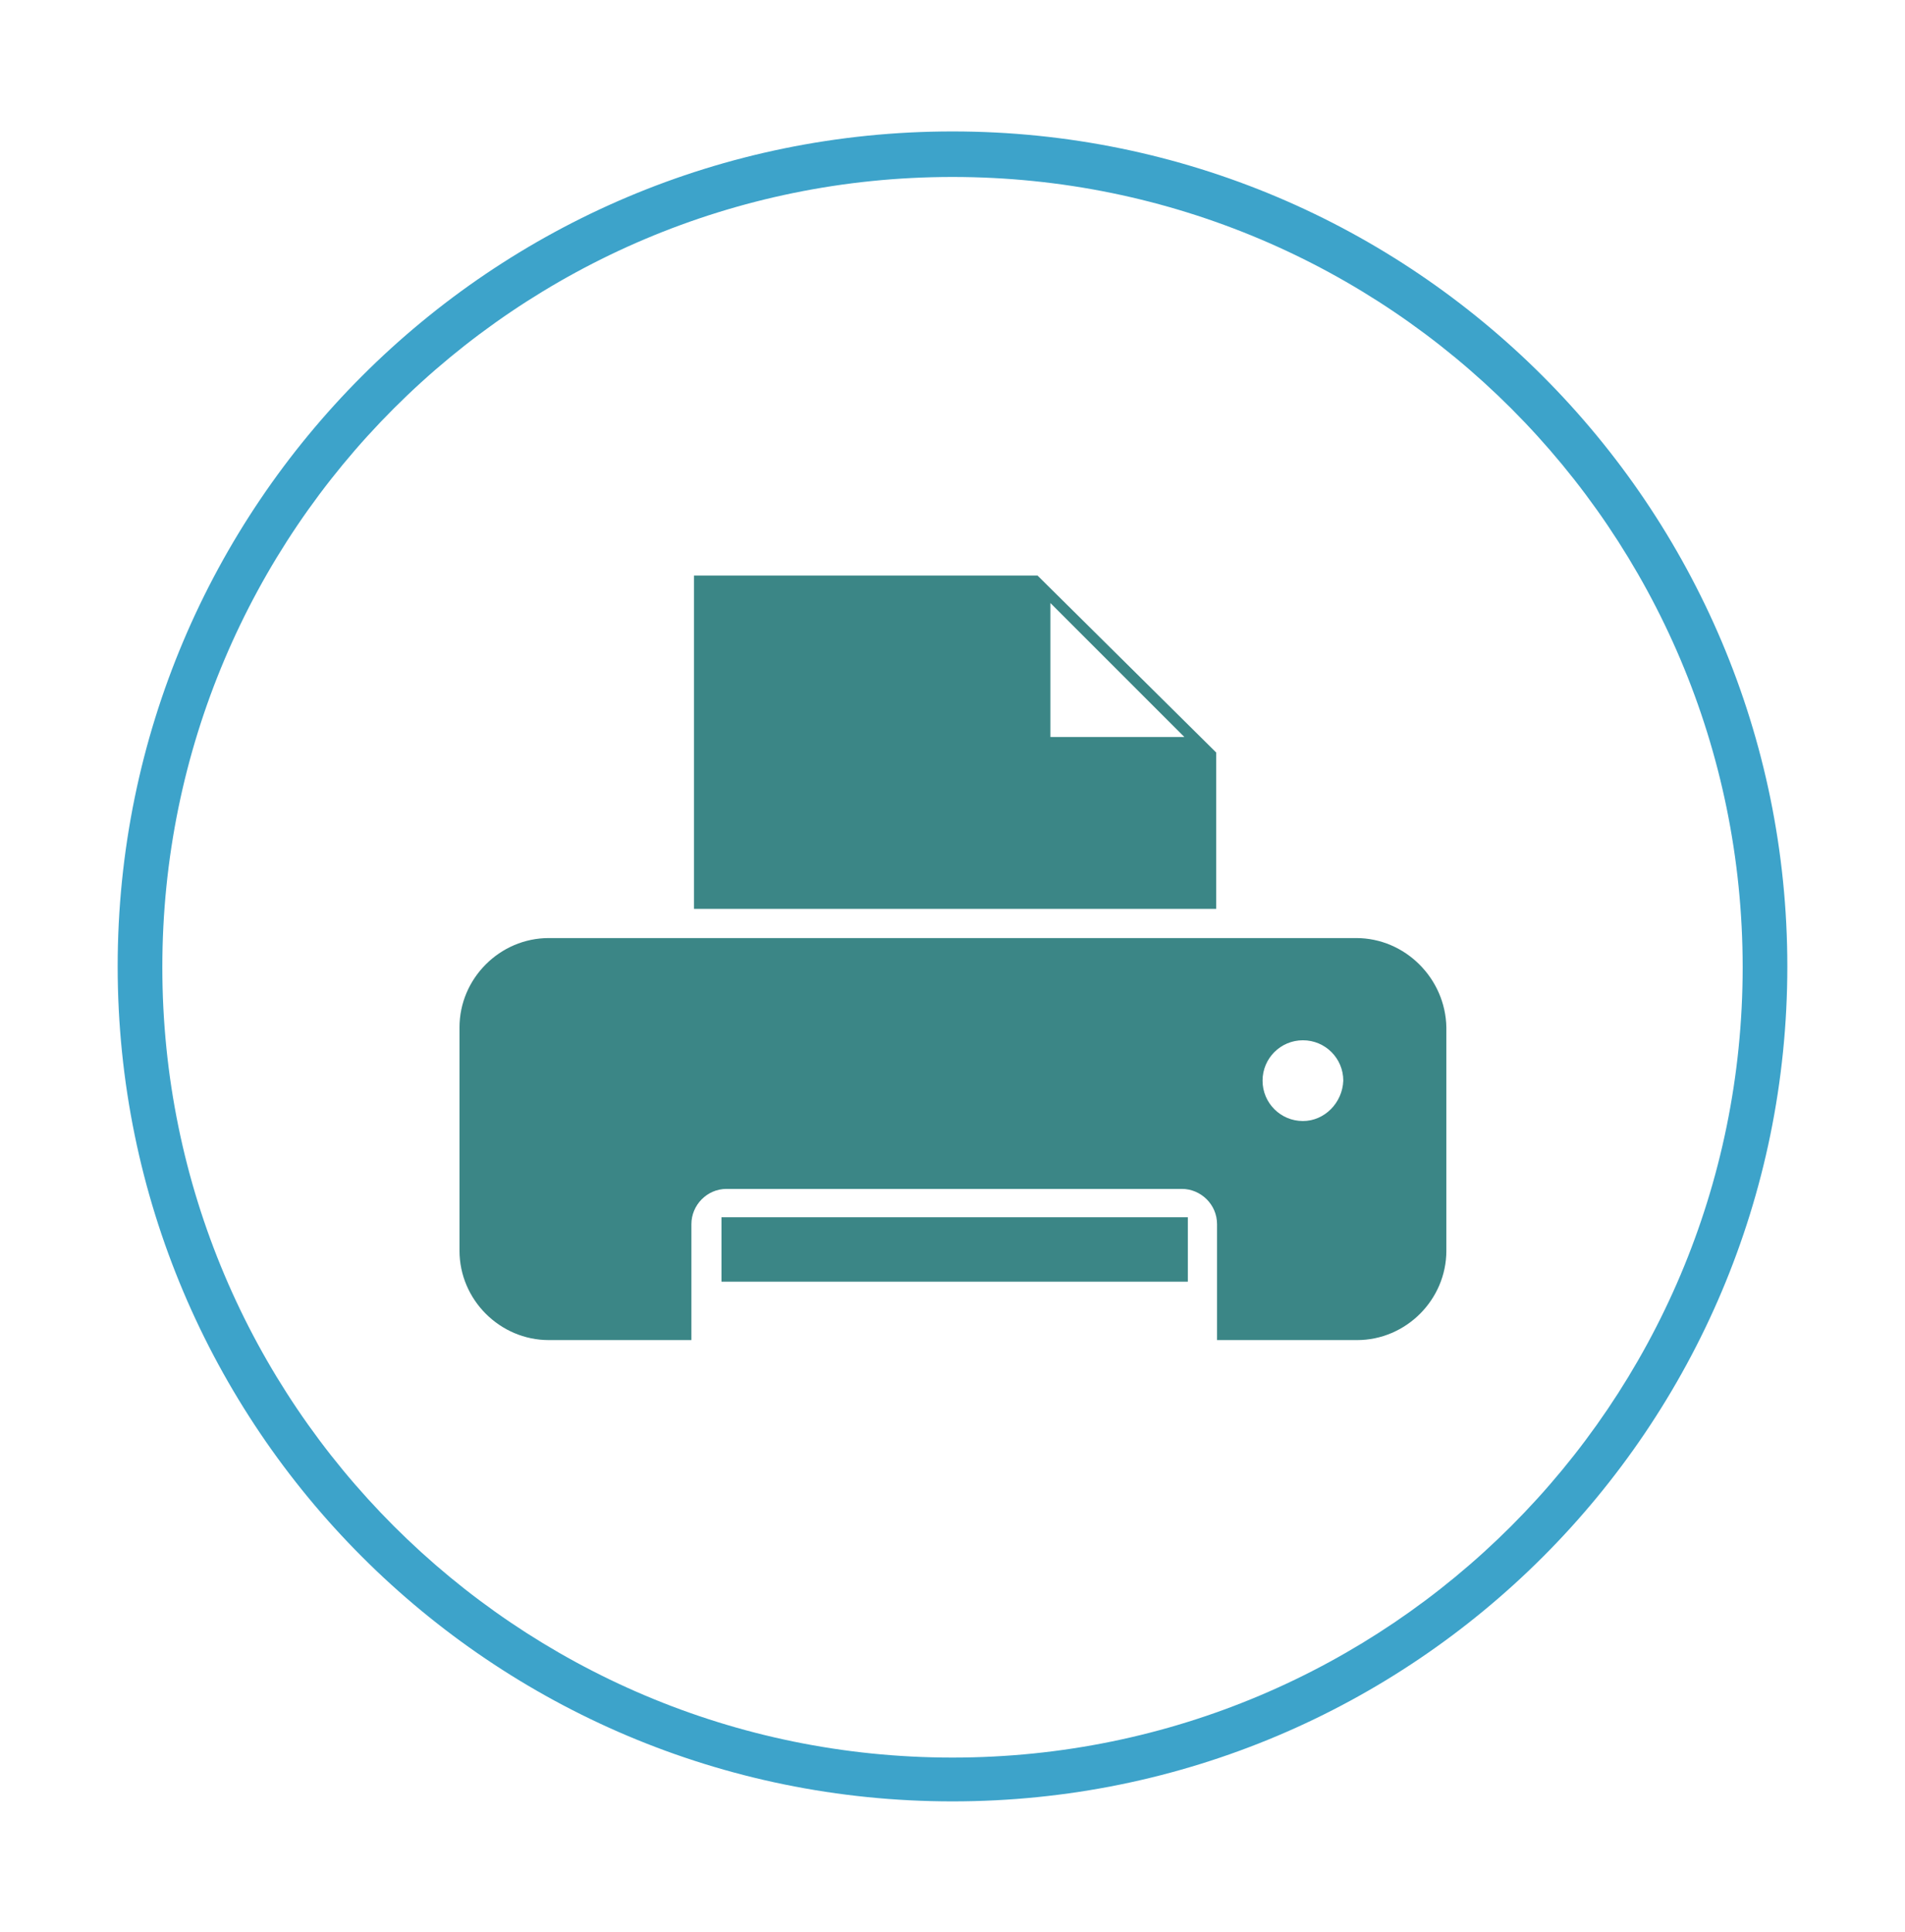
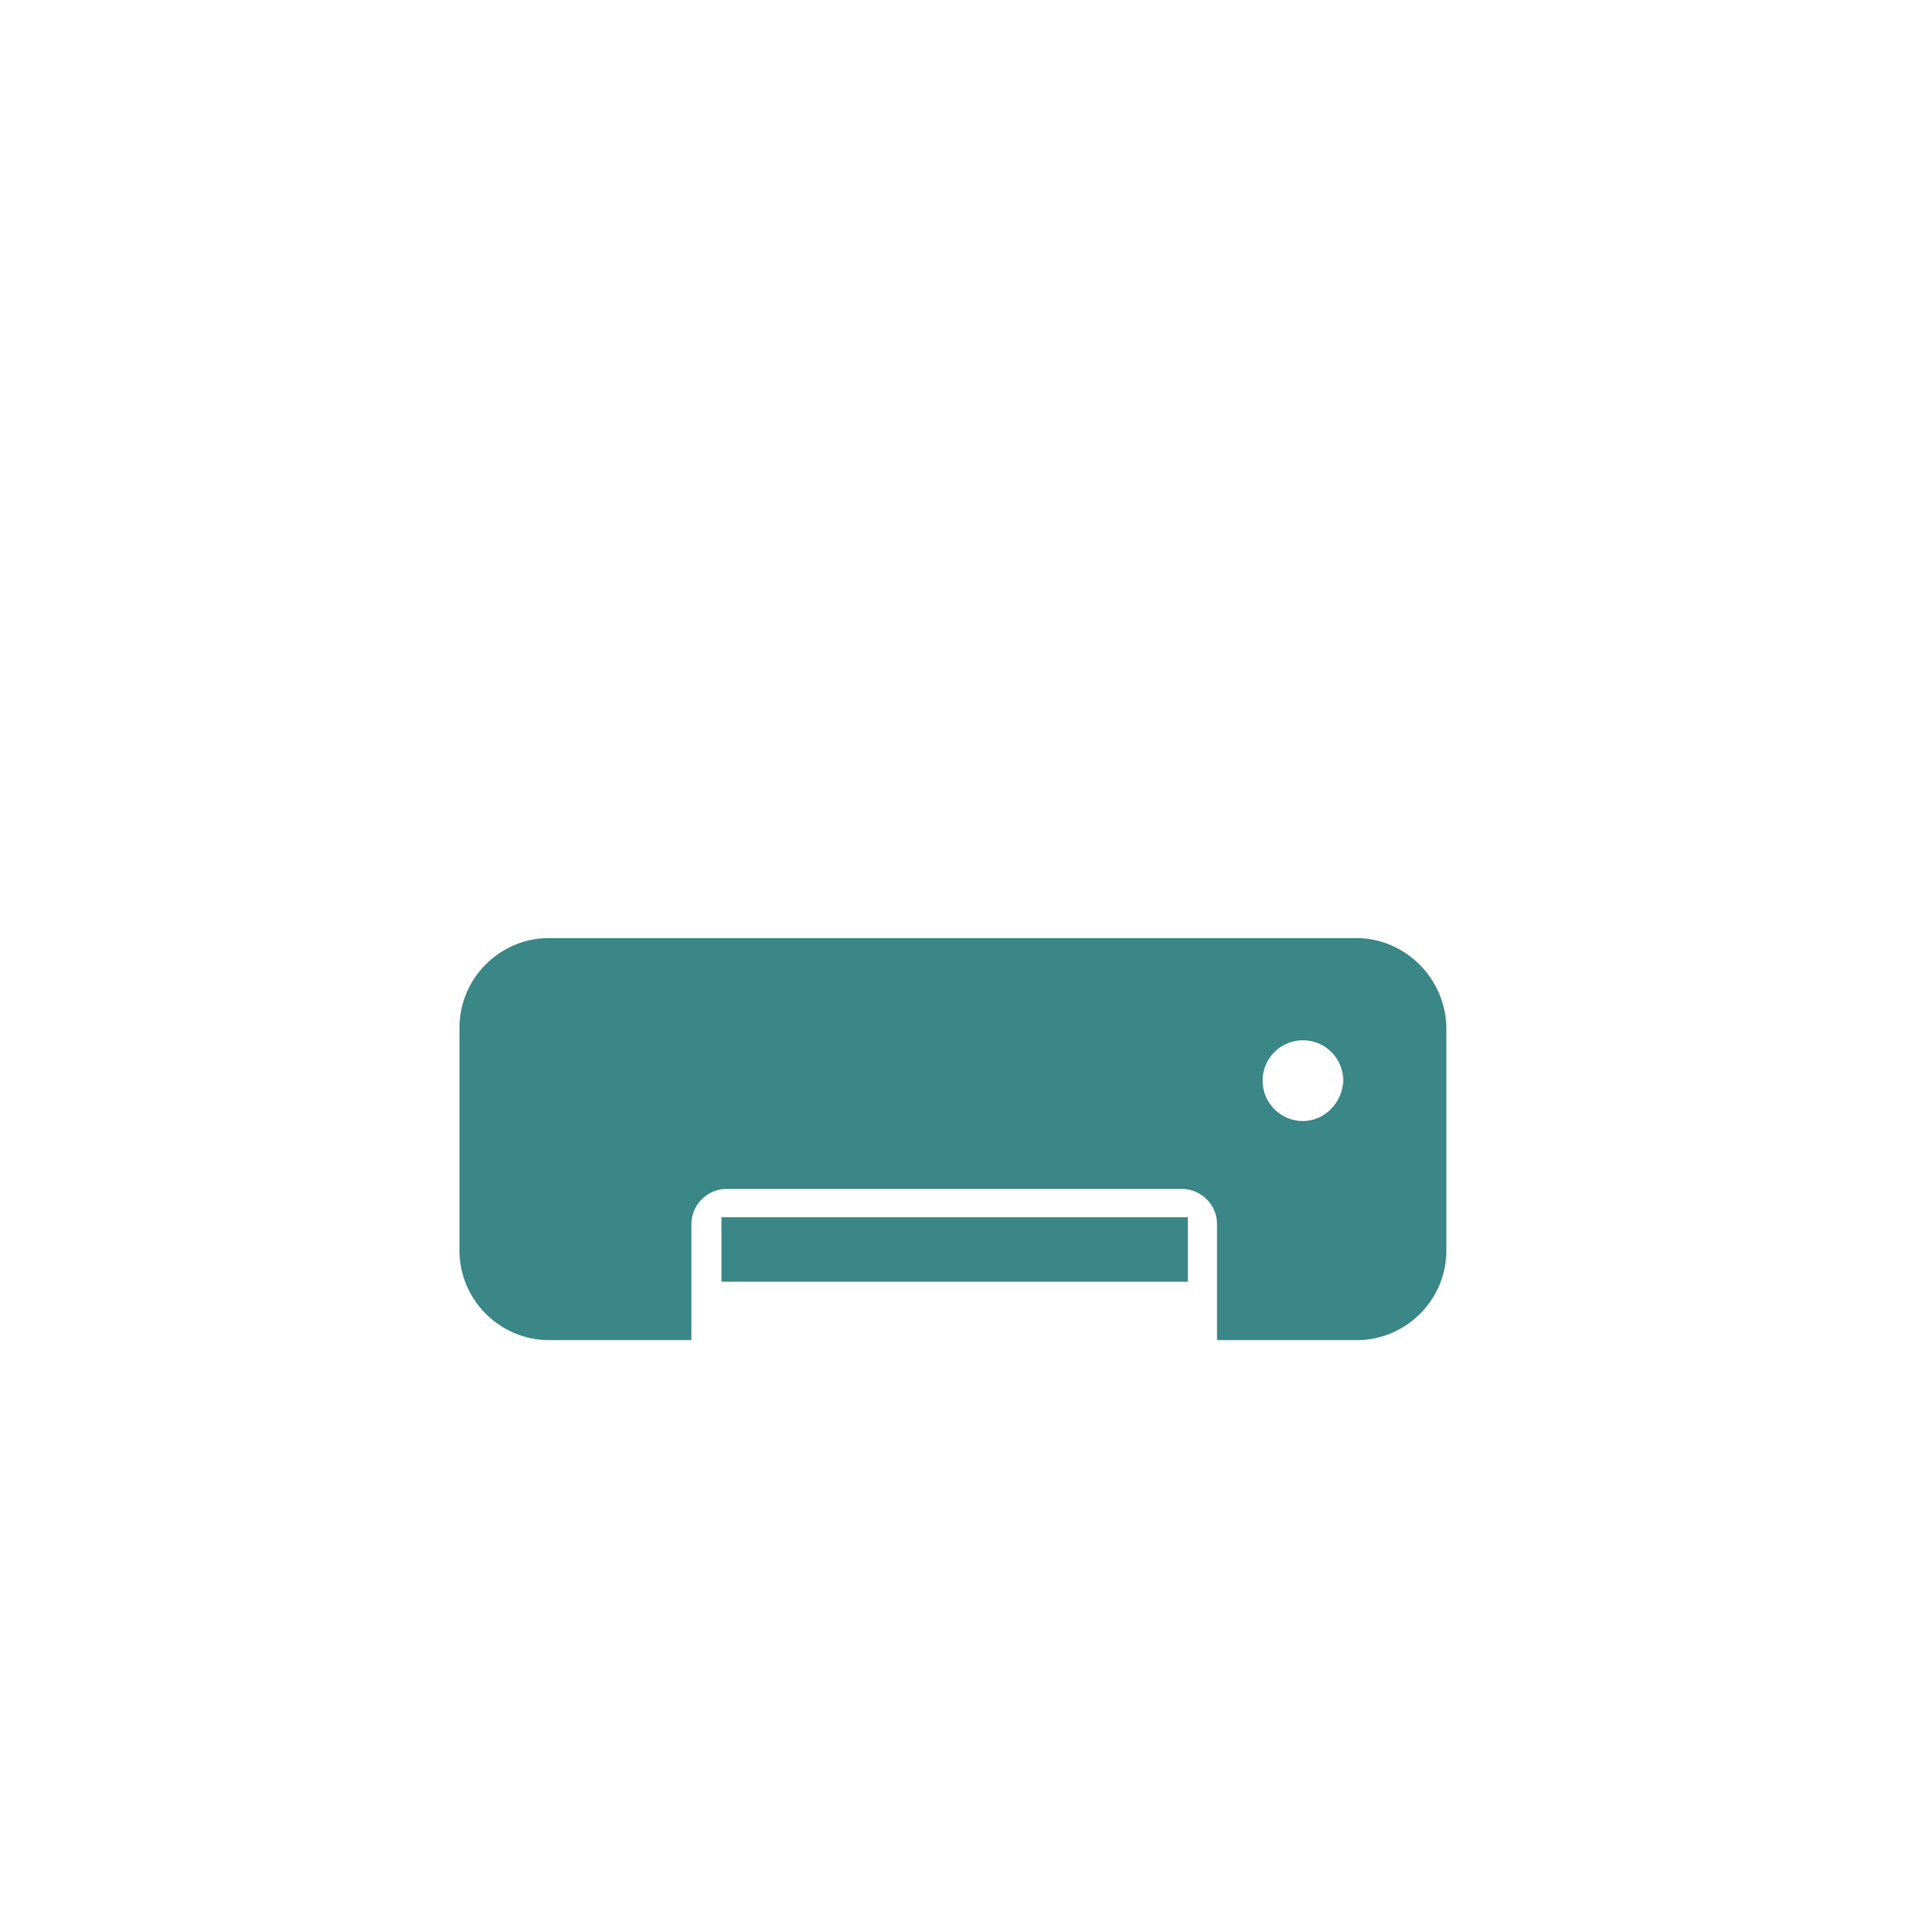
<svg xmlns="http://www.w3.org/2000/svg" version="1.1" id="Camada_1" x="0px" y="0px" viewBox="-368 168.1 221.8 224.9" style="enable-background:new -368 168.1 221.8 224.9;" xml:space="preserve">
  <style type="text/css">
	.st0{fill:#3DA3CA;}
	.st1{fill:#3B8686;}
</style>
-   <path class="st0" d="M-257.1,183.4c-53.7,0-97.2,43.5-97.2,97.2s43.5,97.2,97.2,97.2s97.2-43.5,97.2-97.2  C-159.9,227-203.4,183.4-257.1,183.4z M-257.1,372.7c-50.8,0-92-41.2-92-92s41.2-92,92-92s92,41.2,92,92S-206.3,372.7-257.1,372.7z" />
  <g id="XMLID_40_">
    <rect id="XMLID_711_" x="-284" y="309.8" class="st1" width="54.3" height="7.5" />
    <path id="XMLID_720_" class="st1" d="M-210.1,277.3h-94c-5.7,0-10.4,4.7-10.4,10.4v26c0,5.7,4.7,10.4,10.4,10.4h16.6v-13.5   c0-2.2,1.8-4.1,4.1-4.1h53c2.2,0,4.1,1.8,4.1,4.1v13.5h16.3c5.7,0,10.4-4.7,10.4-10.4v-26C-199.7,282-204.4,277.3-210.1,277.3z    M-216.3,298.6c-2.6,0-4.7-2.1-4.7-4.7c0-2.6,2.1-4.7,4.7-4.7s4.7,2.1,4.7,4.7C-211.7,296.5-213.8,298.6-216.3,298.6z" />
-     <path id="XMLID_719_" class="st1" d="M-247.2,235.1h-40v38.8h60.8v-18.2L-247.2,235.1z M-245.7,253.9v-15.6l15.6,15.6H-245.7z" />
  </g>
</svg>